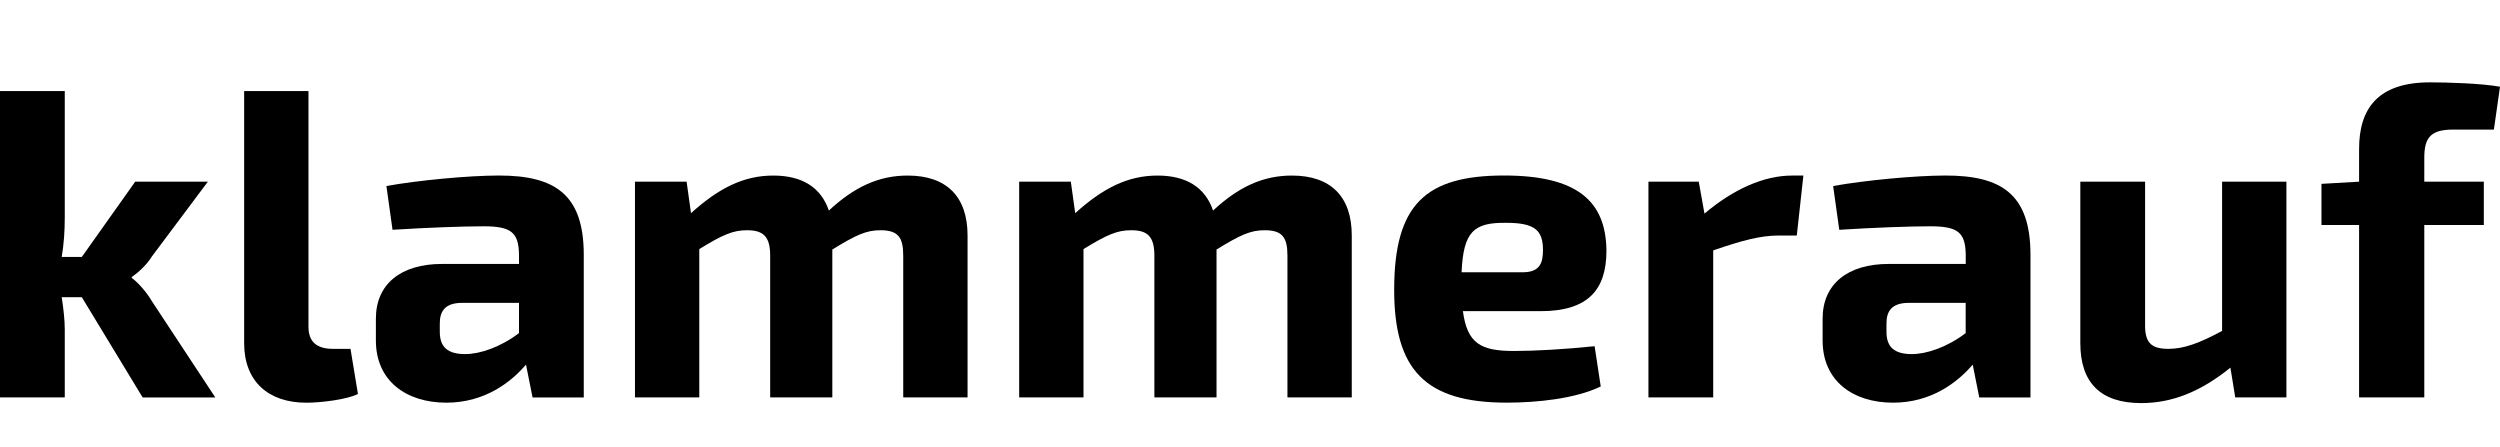
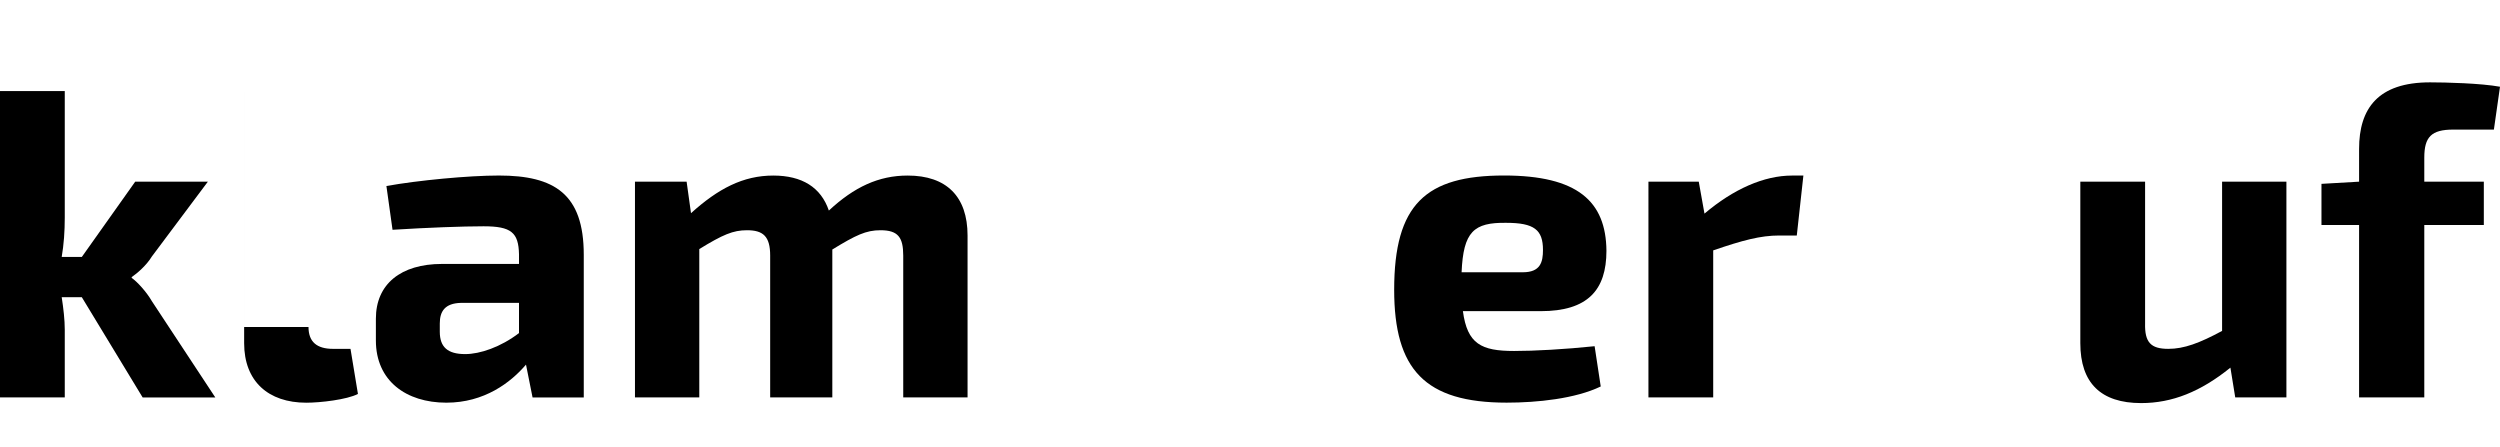
<svg xmlns="http://www.w3.org/2000/svg" version="1.1" id="Ebene_1" x="0px" y="0px" viewBox="0 0 850 152" style="enable-background:new 0 0 850 152;" xml:space="preserve">
  <g>
    <path d="M20.98,101.05c0.6,3.87,1.04,7.74,1.04,11.01v23.06H0V30.97h22.02v43c0,4.61-0.3,9.08-1.04,13.39h6.84l18.15-25.59h24.7 L51.63,87.21c-1.79,2.98-5.06,5.8-6.85,6.99v0.3c1.79,1.19,5.06,4.76,6.85,7.89l21.57,32.74h-24.7l-20.68-34.08H20.98z" />
-     <path d="M104.89,111.17c0,5.06,2.83,7.44,8.33,7.44h5.95l2.53,15.33c-3.72,1.94-12.79,2.98-17.56,2.98 c-12.94,0-21.13-7.29-21.13-20.23V30.97h21.87V111.17z" />
+     <path d="M104.89,111.17c0,5.06,2.83,7.44,8.33,7.44h5.95l2.53,15.33c-3.72,1.94-12.79,2.98-17.56,2.98 c-12.94,0-21.13-7.29-21.13-20.23V30.97V111.17z" />
    <path d="M198.48,86.62v48.51h-17.41l-2.23-11.16c-5.21,6.1-14.14,12.94-27.08,12.94c-13.69,0-23.96-7.44-23.96-21.13v-7.44 c0-11.75,8.48-18.6,22.47-18.6h26.19v-3.28c-0.15-7.44-2.68-9.52-12.05-9.52c-6.99,0-19.19,0.45-30.95,1.19l-2.08-14.88 c10.71-1.94,27.97-3.57,38.24-3.57C188.51,59.68,198.48,65.93,198.48,86.62z M149.53,112.8c0,5.21,2.68,7.59,8.63,7.59 c5.06,0,12.05-2.38,18.3-7.14v-10.27h-19.79c-5.36,0.15-7.14,2.83-7.14,6.99V112.8z" />
    <path d="M328.97,80.07v55.05h-21.87V86.91c0-6.25-1.78-8.63-7.74-8.63c-4.91,0-8.33,1.64-16.37,6.55v50.29h-21.13V86.91 c0-6.55-2.38-8.63-7.88-8.63c-4.76,0-8.19,1.49-16.22,6.4v50.44h-21.87V61.77h17.56l1.49,10.71c9.22-8.33,17.71-12.79,27.97-12.79 c9.82,0,16.22,4.02,18.9,11.9c8.63-8.03,16.96-11.9,26.78-11.9C321.82,59.68,328.97,66.83,328.97,80.07z" />
-     <path d="M459.6,80.07v55.05h-21.87V86.91c0-6.25-1.78-8.63-7.74-8.63c-4.91,0-8.33,1.64-16.37,6.55v50.29h-21.13V86.91 c0-6.55-2.38-8.63-7.88-8.63c-4.76,0-8.19,1.49-16.22,6.4v50.44h-21.87V61.77h17.56l1.49,10.71c9.22-8.33,17.71-12.79,27.97-12.79 c9.82,0,16.22,4.02,18.9,11.9c8.63-8.03,16.96-11.9,26.78-11.9C452.46,59.68,459.6,66.83,459.6,80.07z" />
    <path d="M542.17,117.71l2.08,13.69c-8.63,4.16-21.57,5.5-31.99,5.5c-27.82,0-38.24-11.31-38.24-38.39 c0-29.02,10.71-38.84,37.35-38.84c25,0,34.67,8.78,34.82,25.59c0,13.39-6.4,20.53-22.32,20.53h-26.48 c1.49,11.16,6.25,13.54,17.41,13.54C521.49,119.35,532.2,118.75,542.17,117.71z M496.94,92.57h20.83c5.95,0,6.84-3.42,6.84-7.59 c0-6.84-2.98-9.22-12.5-9.22C501.1,75.61,497.53,78.73,496.94,92.57z" />
    <path d="M610.91,80.07h-5.95c-6.4,0-12.5,1.64-22.47,5.06v49.99h-22.02V61.77h17.11l1.94,10.86c9.82-8.33,20.23-12.94,29.76-12.94 h3.87L610.91,80.07z" />
-     <path d="M690.36,86.62v48.51h-17.41l-2.23-11.16c-5.21,6.1-14.13,12.94-27.08,12.94c-13.69,0-23.95-7.44-23.95-21.13v-7.44 c0-11.75,8.48-18.6,22.47-18.6h26.19v-3.28c-0.15-7.44-2.68-9.52-12.05-9.52c-6.99,0-19.2,0.45-30.95,1.19l-2.08-14.88 c10.71-1.94,27.98-3.57,38.24-3.57C680.39,59.68,690.36,65.93,690.36,86.62z M641.4,112.8c0,5.21,2.68,7.59,8.63,7.59 c5.06,0,12.05-2.38,18.3-7.14v-10.27h-19.79c-5.36,0.15-7.14,2.83-7.14,6.99V112.8z" />
    <path d="M777.39,135.12h-17.41l-1.64-10.12c-10.12,8.18-19.79,12.05-30.35,12.05c-13.69,0-20.68-6.84-20.68-20.38V61.77h22.02 v48.21c-0.15,6.4,1.93,8.63,7.88,8.63c5.36,0,10.57-1.93,18.3-6.1V61.77h21.87V135.12z" />
    <path d="M834.08,44.06c-7.44,0-9.82,2.53-9.82,9.52v8.19h20.24V76.5h-20.24v58.62h-22.17V76.5h-12.79V62.51l12.79-0.74V50.61 c0-13.69,6.4-22.61,24.1-22.61c5.36,0,17.26,0.3,23.81,1.49l-2.08,14.58H834.08z" />
  </g>
</svg>